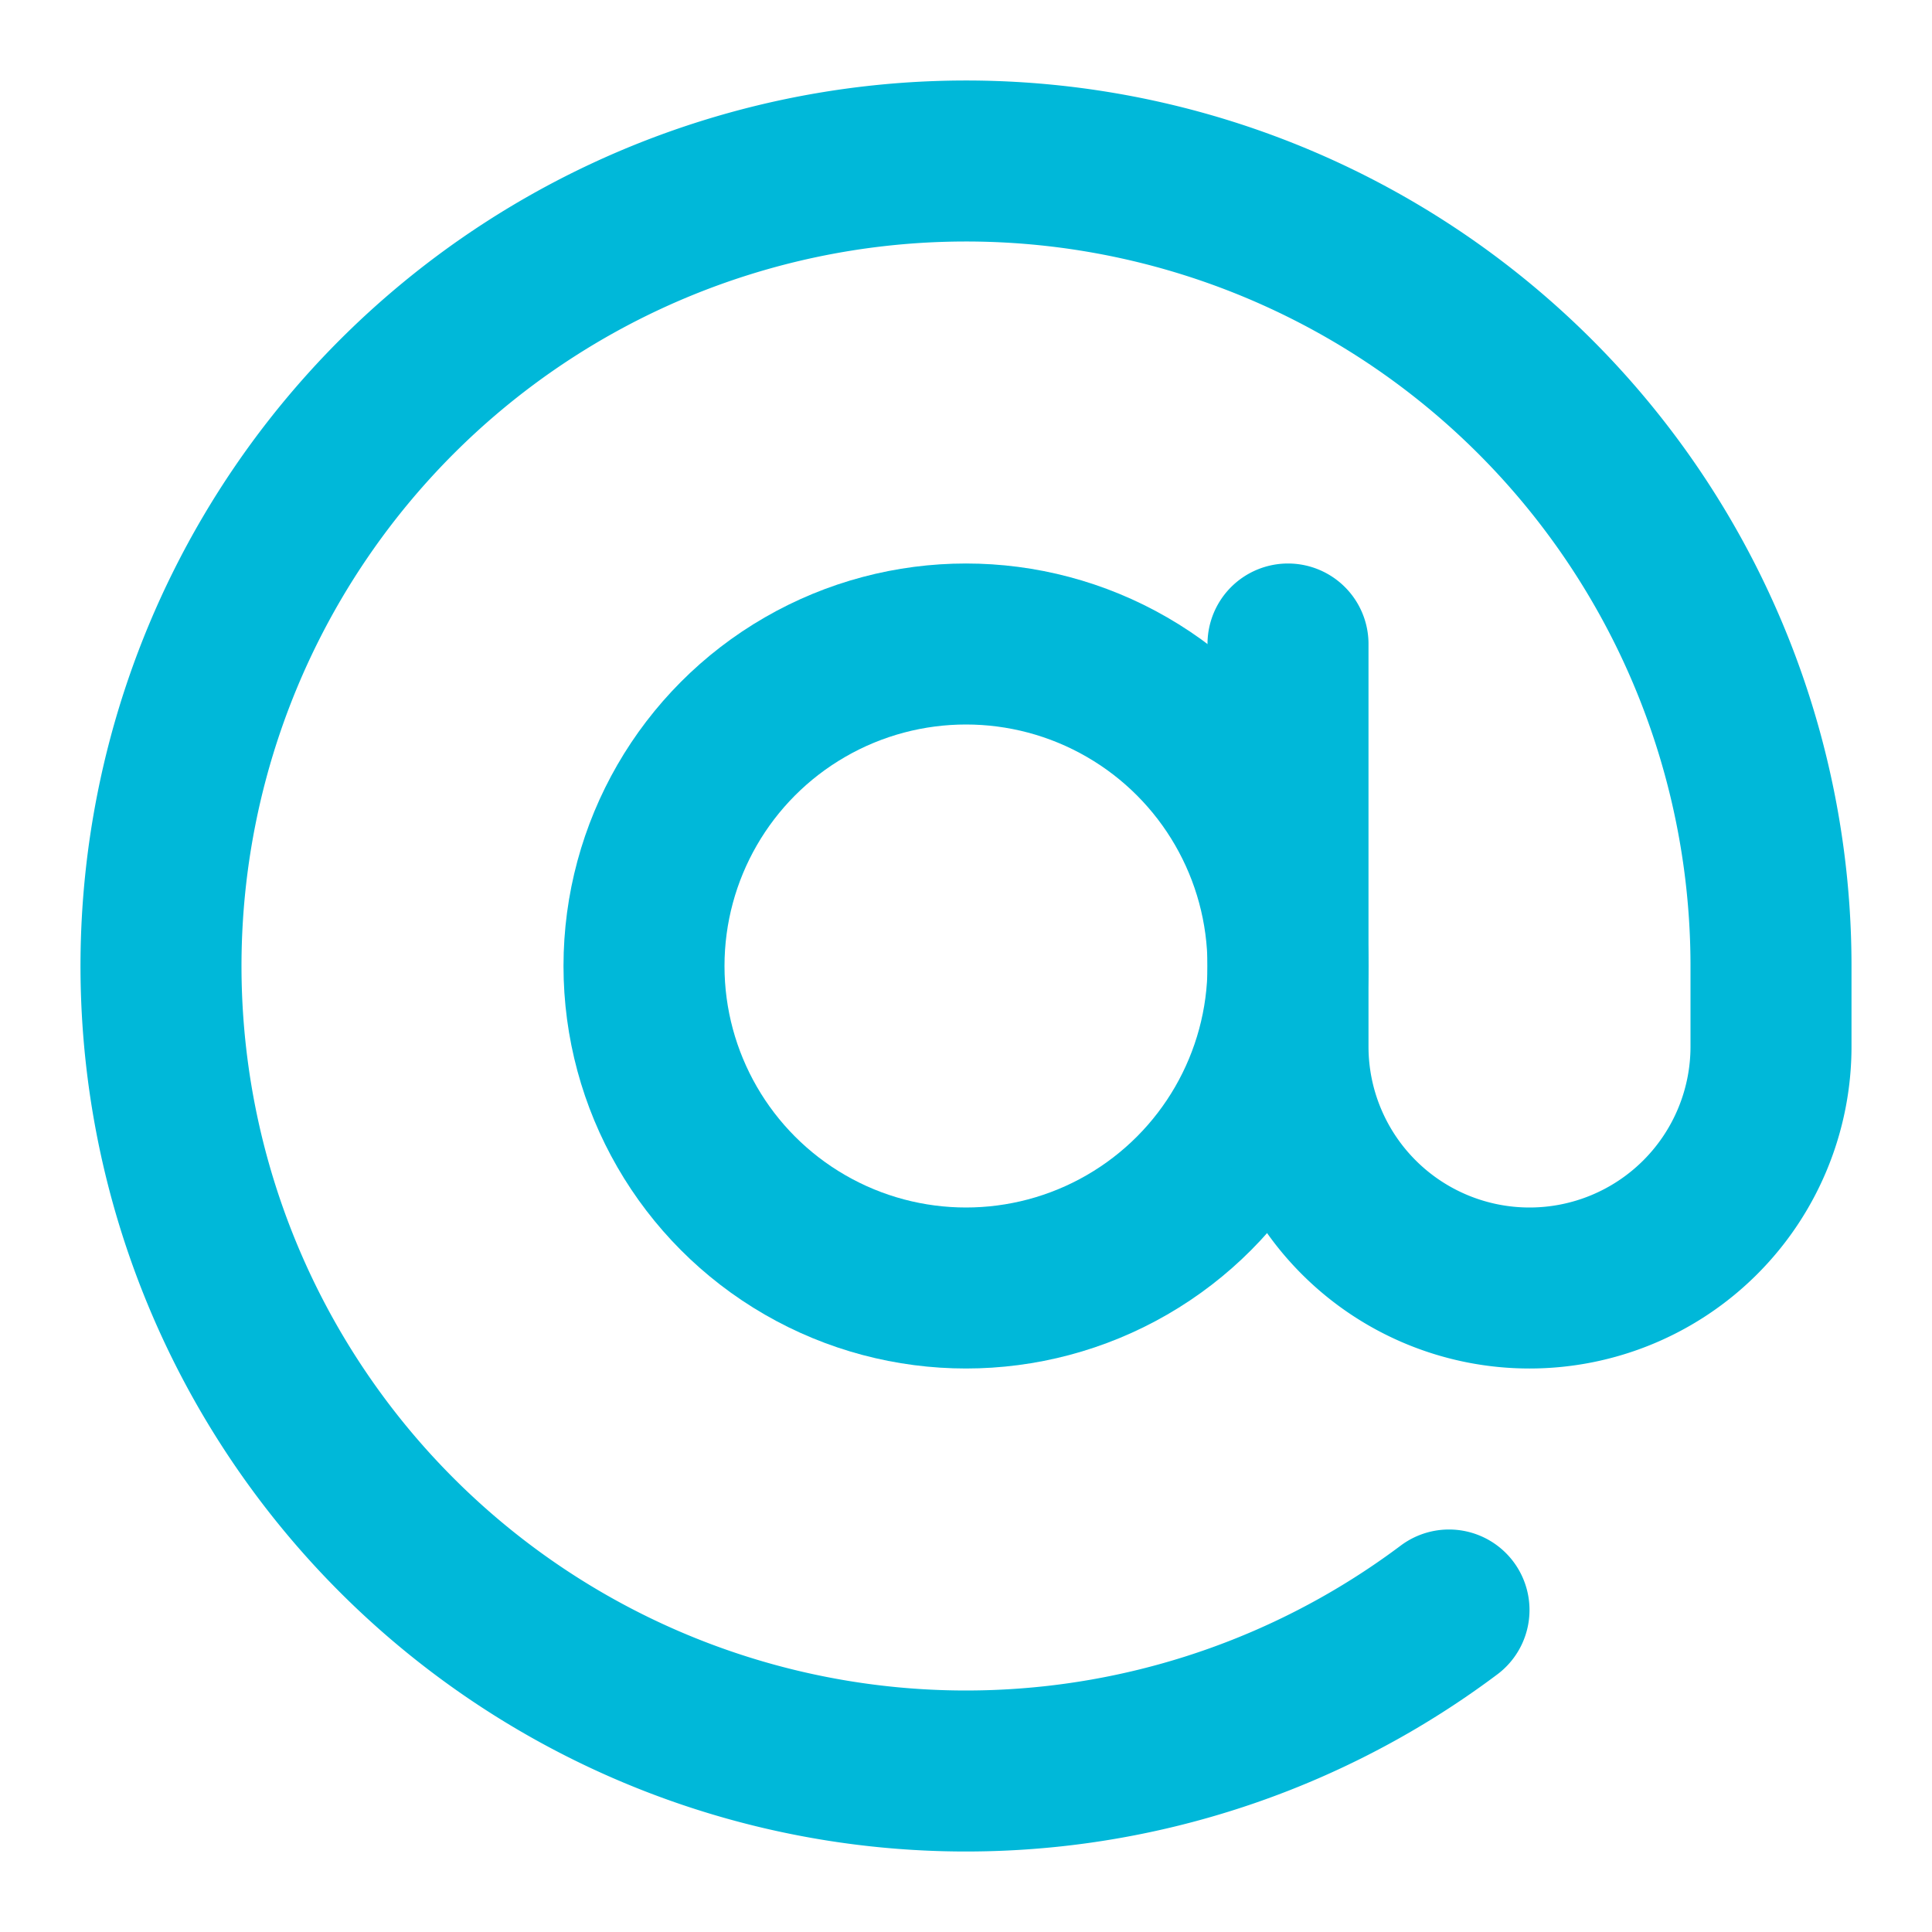
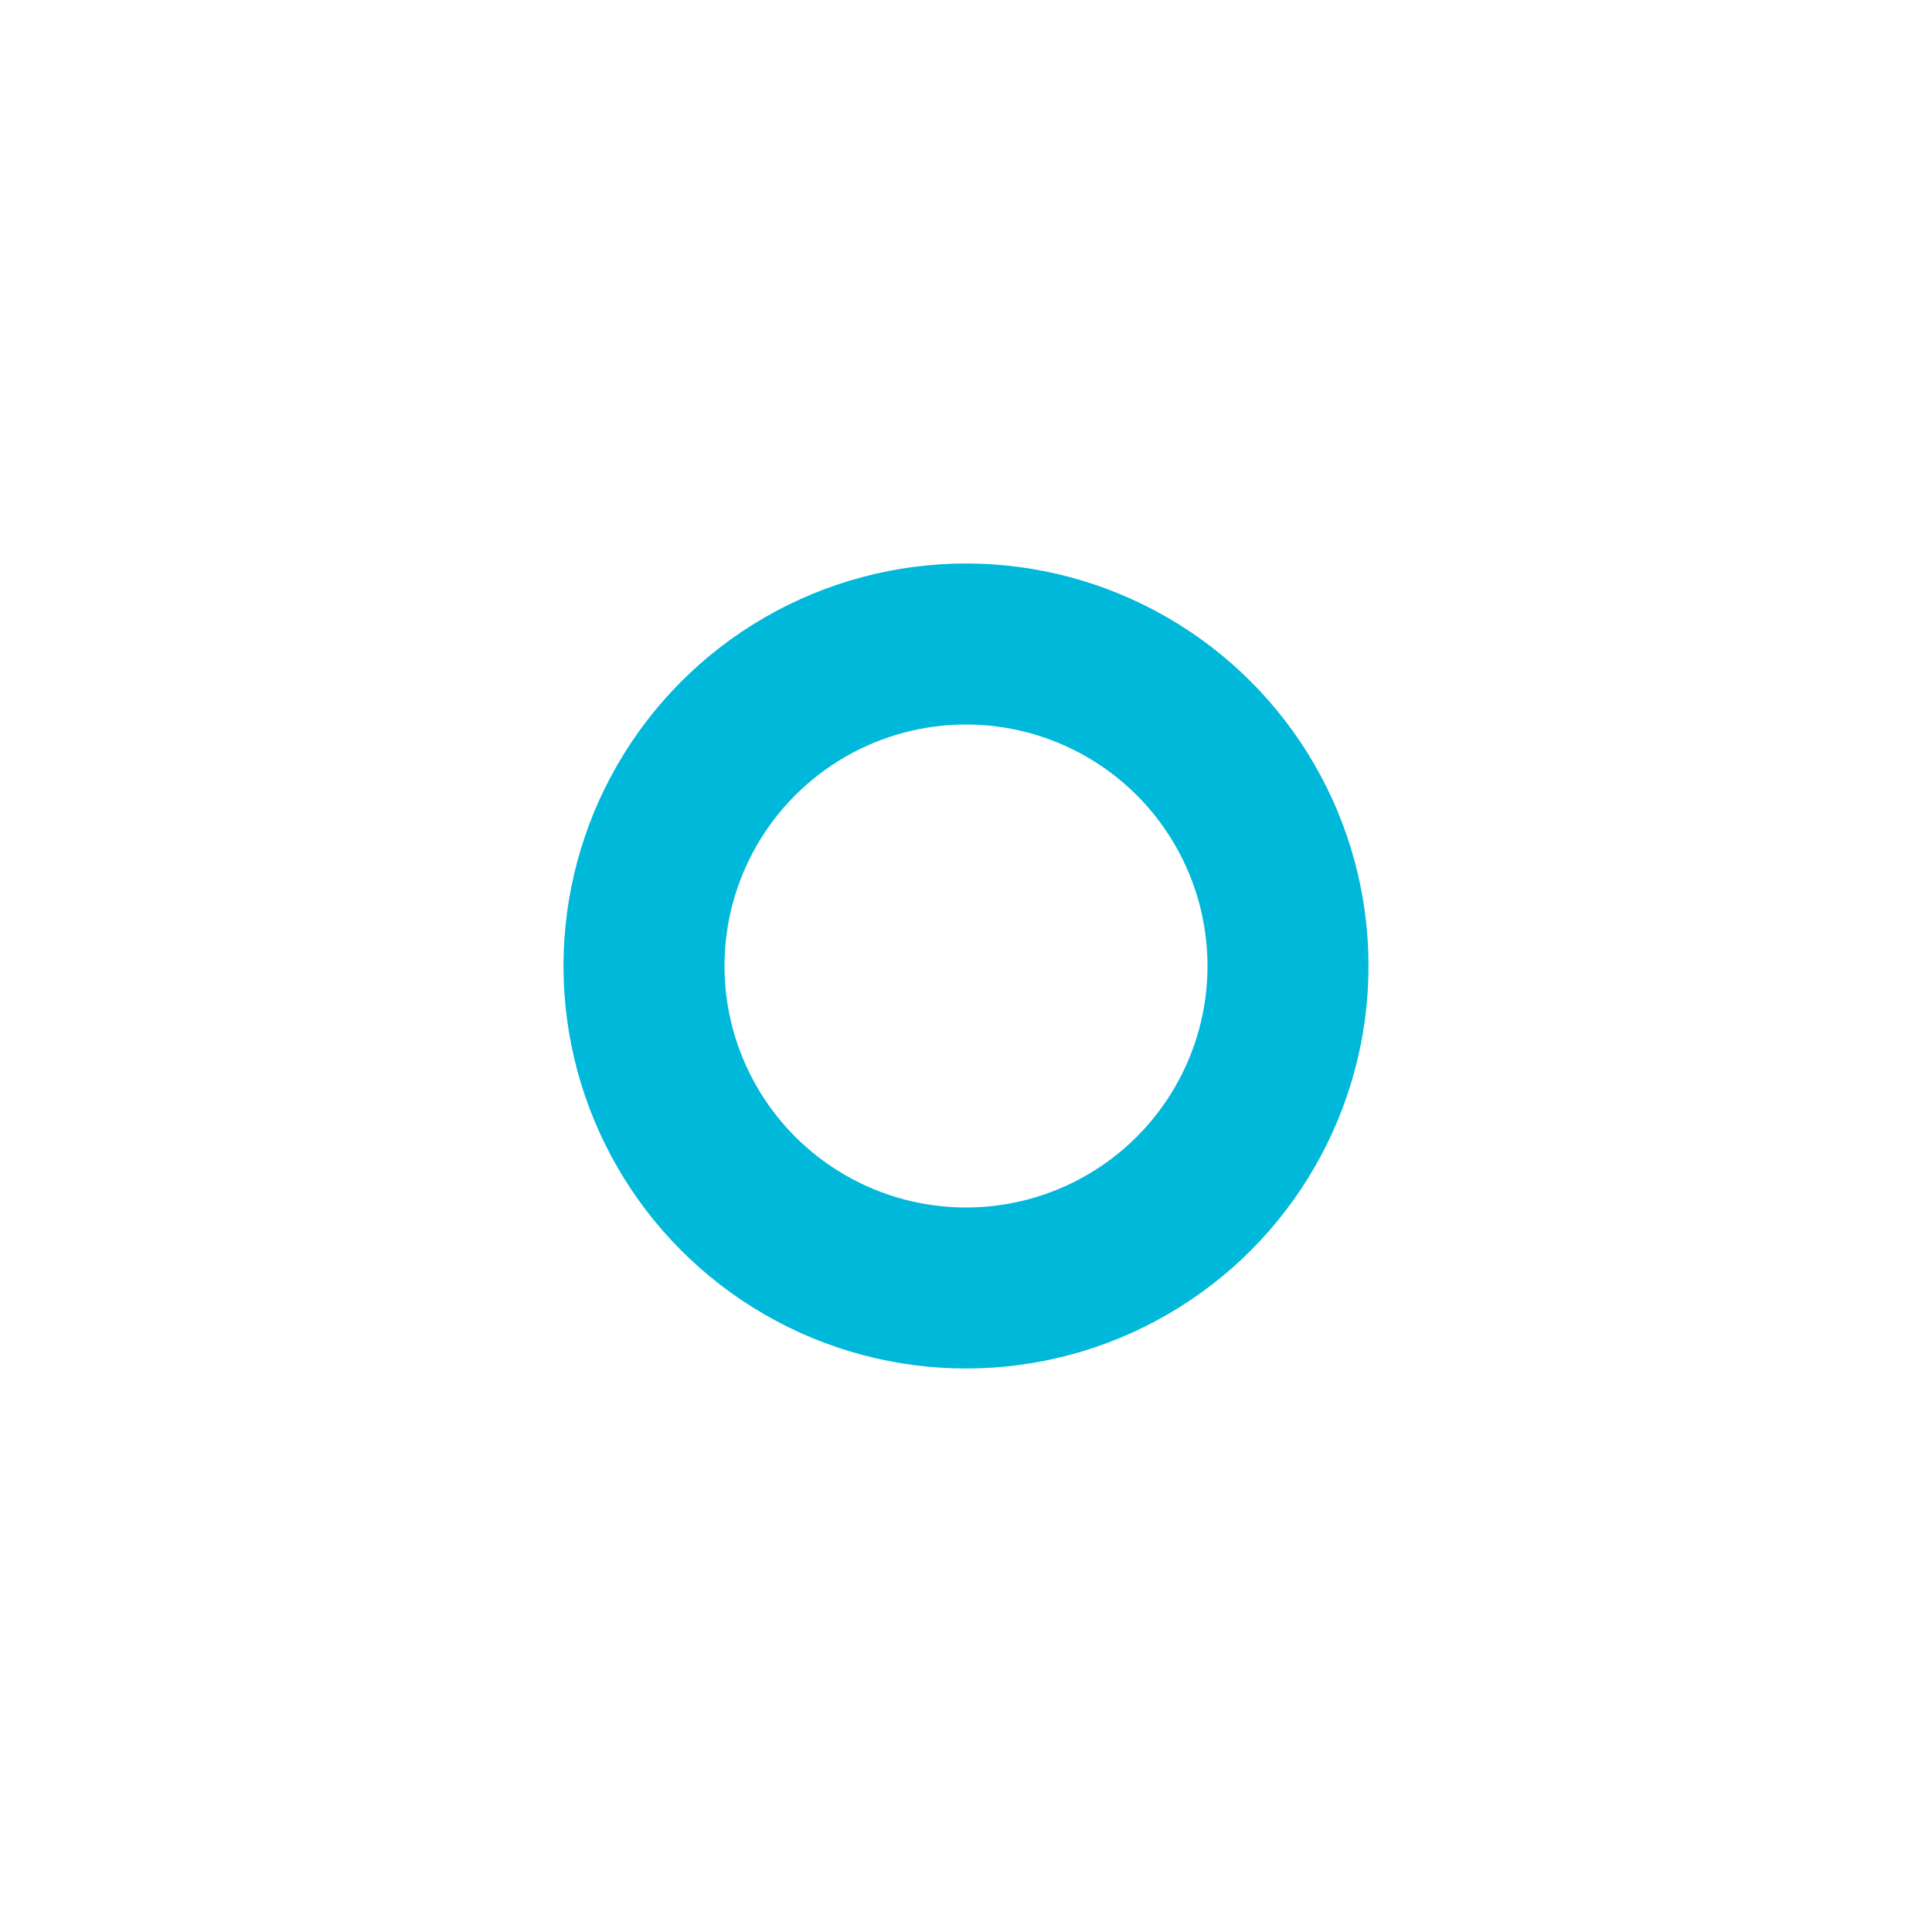
<svg xmlns="http://www.w3.org/2000/svg" width="24" height="24" viewBox="0 0 24 24" fill="none" stroke="#00B8D9" stroke-width="2" stroke-linecap="round" stroke-linejoin="round">
  <circle cx="12" cy="12" r="4" />
-   <path d="M16 8v5a3 3 0 0 0 6 0v-1a10 10 0 1 0-4 8" />
</svg>